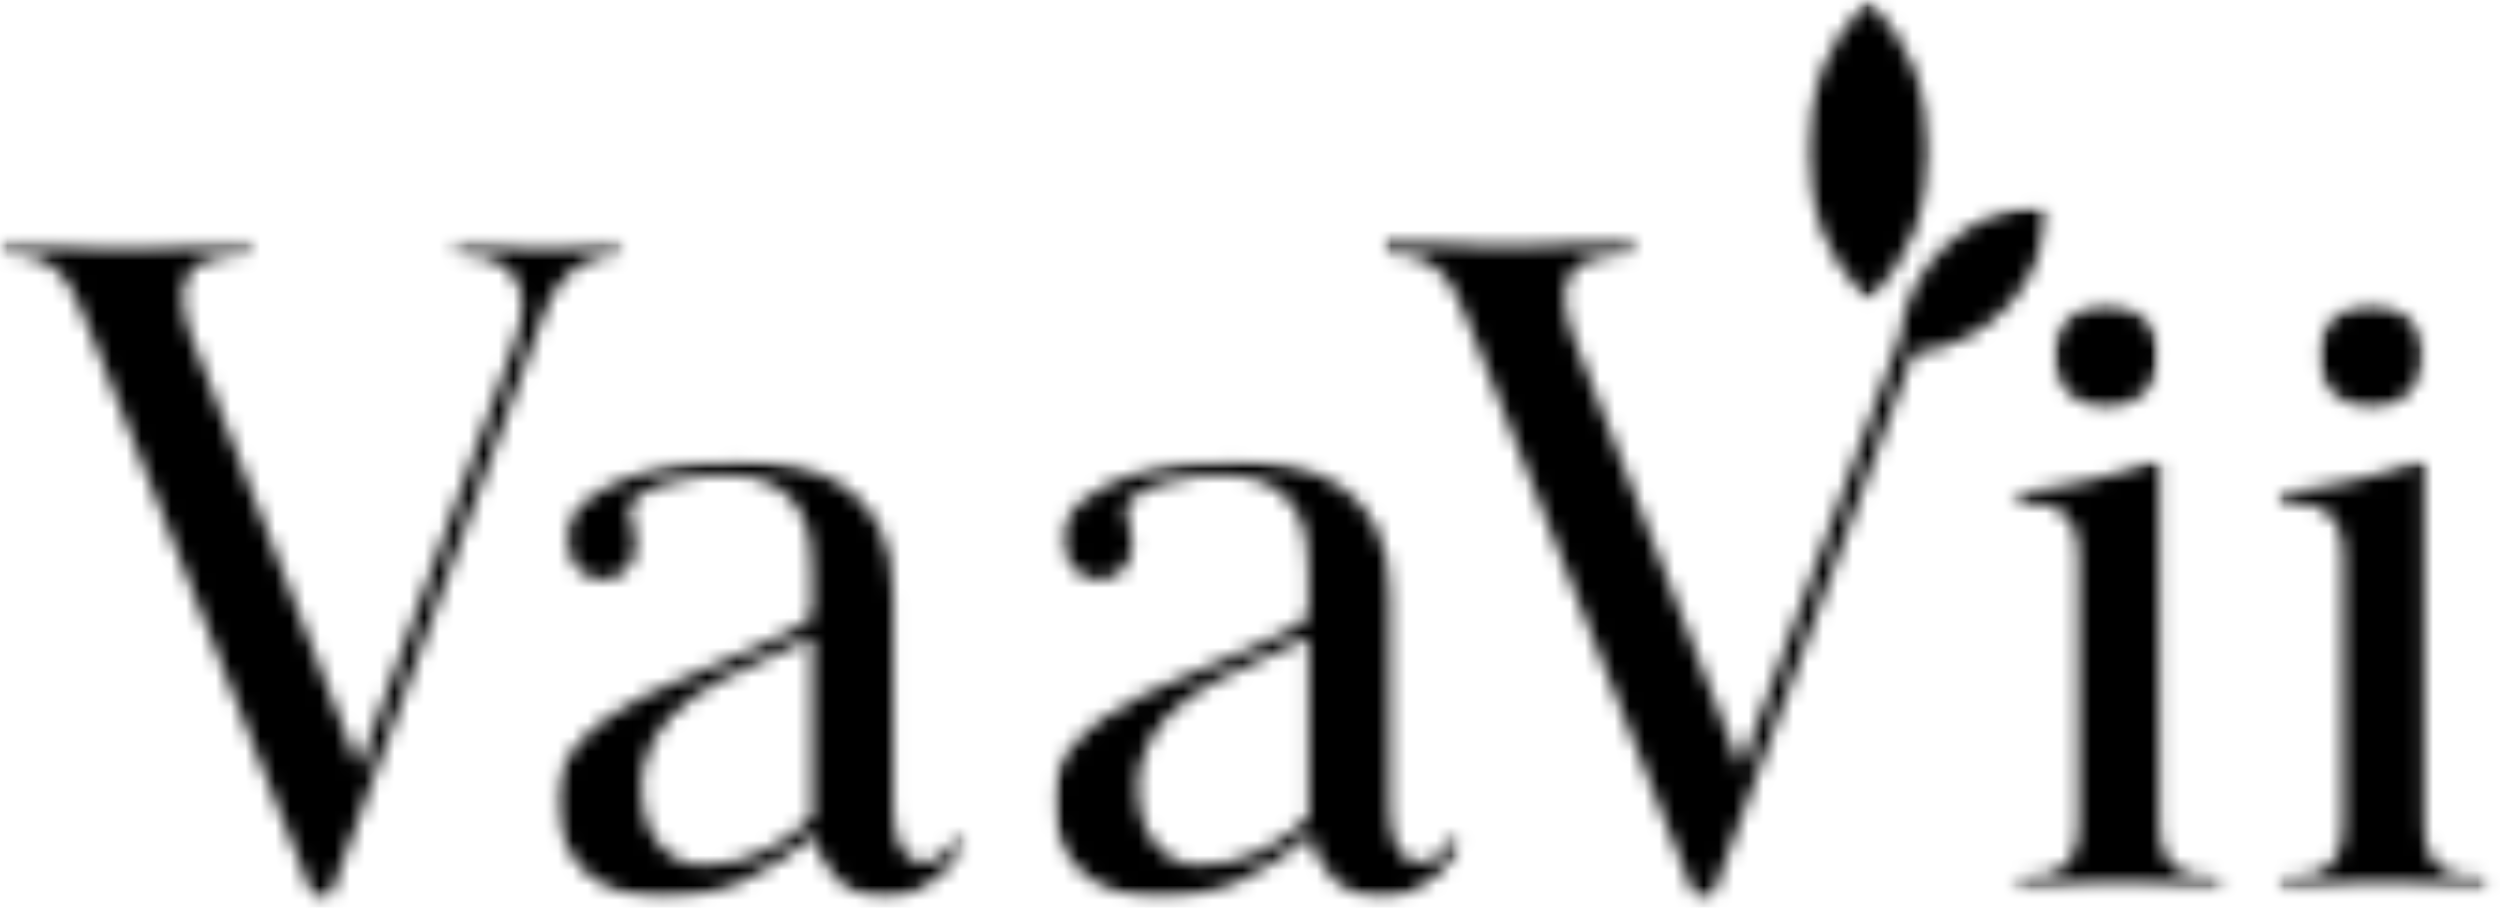
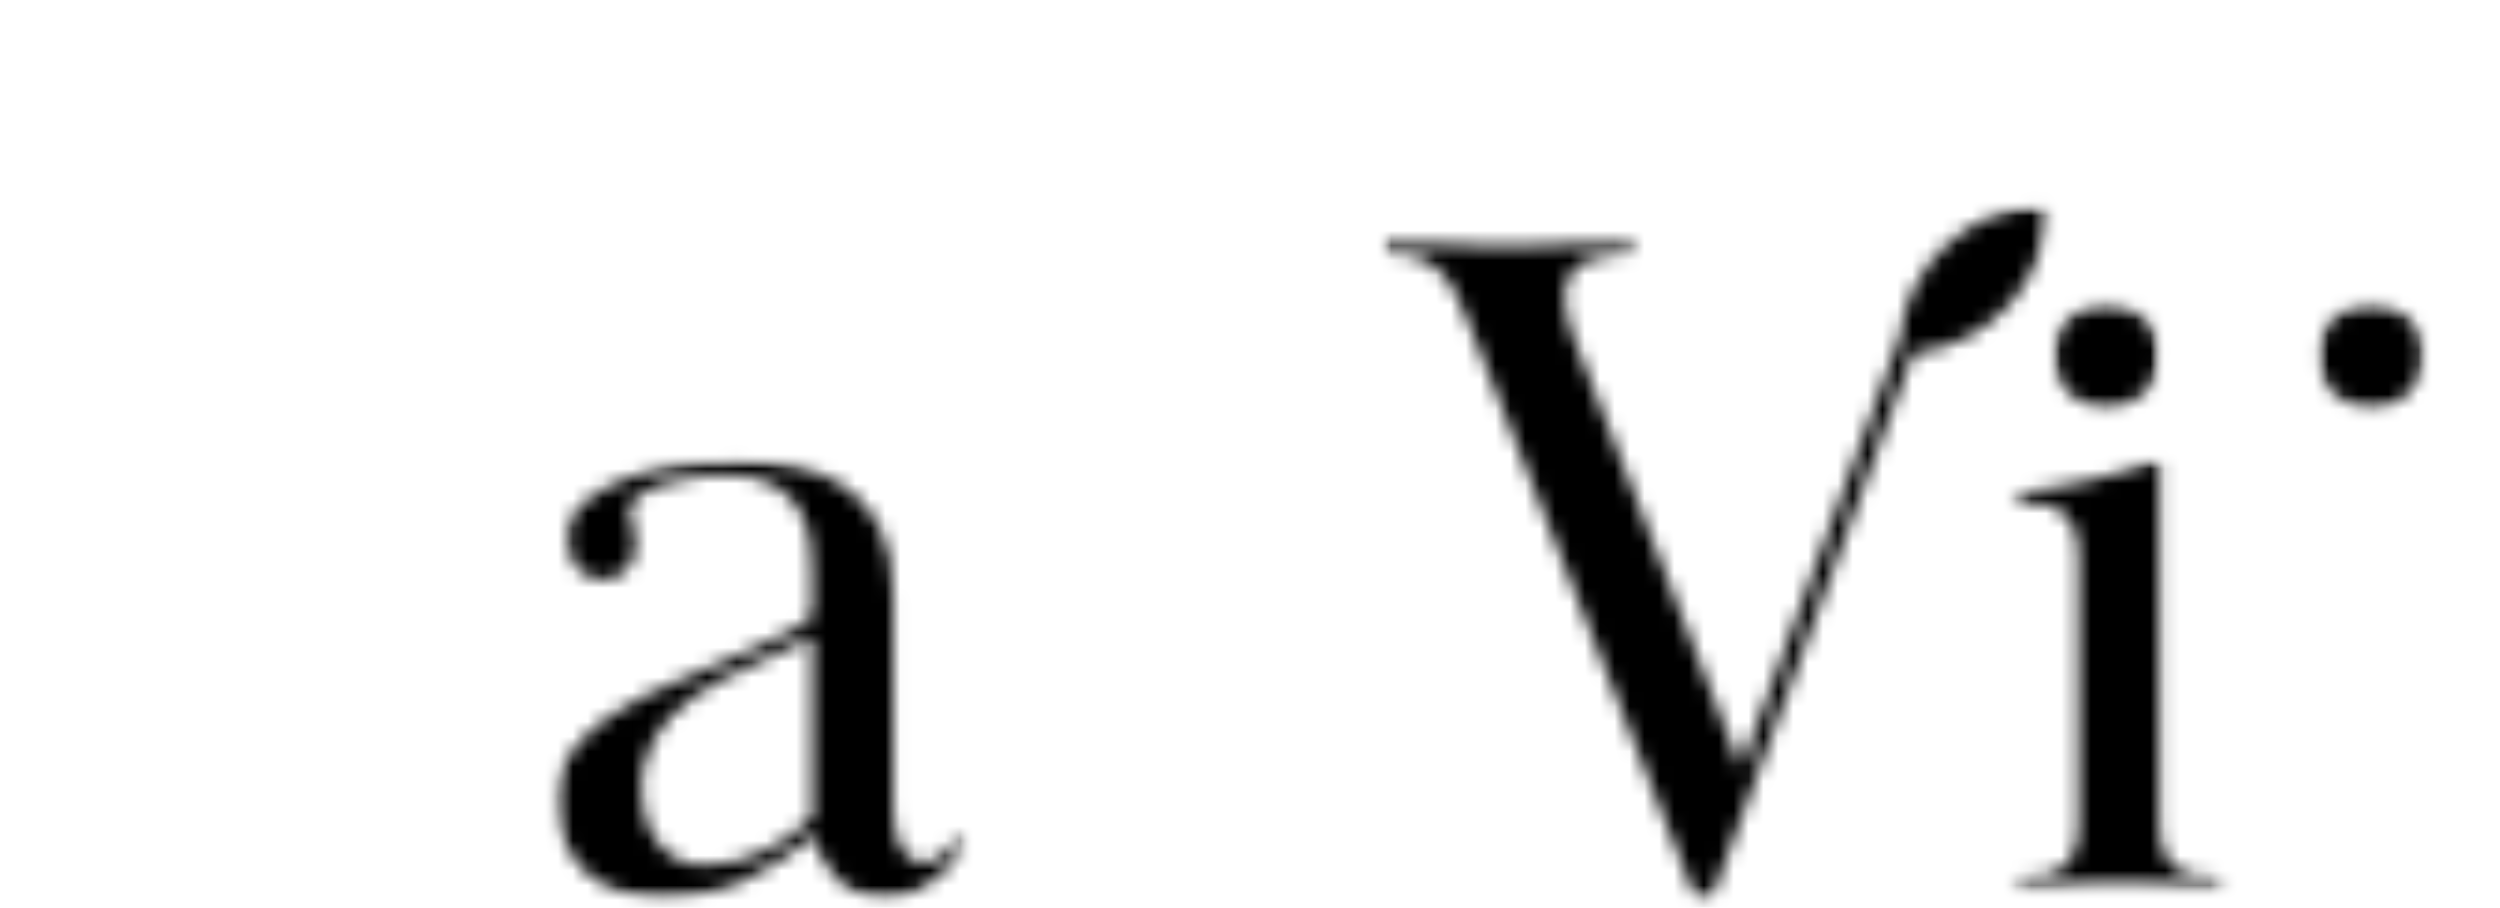
<svg xmlns="http://www.w3.org/2000/svg" width="168" height="61" viewBox="0 0 168 61" fill="none">
  <mask id="mask0_1854_208" style="mask-type:luminance" maskUnits="userSpaceOnUse" x="121" y="0" width="9" height="21">
-     <path d="M121.316 0H129.79V20.344H121.316V0Z" fill="white" />
-   </mask>
+     </mask>
  <g mask="url(#mask0_1854_208)">
    <mask id="mask1_1854_208" style="mask-type:luminance" maskUnits="userSpaceOnUse" x="121" y="0" width="9" height="21">
      <path d="M125.545 20.229C131.133 14.641 131.133 5.589 125.545 0C119.962 5.589 119.962 14.641 125.545 20.229Z" fill="white" />
    </mask>
    <g mask="url(#mask1_1854_208)">
      <path d="M-4.658 -4.849H171.977V65.255H-4.658V-4.849Z" fill="black" />
    </g>
  </g>
  <mask id="mask2_1854_208" style="mask-type:luminance" maskUnits="userSpaceOnUse" x="0" y="16" width="42" height="45">
    <path d="M0 16.24H41.901V60.599H0V16.24Z" fill="white" />
  </mask>
  <g mask="url(#mask2_1854_208)">
    <mask id="mask3_1854_208" style="mask-type:luminance" maskUnits="userSpaceOnUse" x="0" y="16" width="42" height="45">
      <path d="M41.844 17.021V16.37C41.109 16.37 40.505 16.38 40.031 16.396C39.552 16.417 39.135 16.438 38.771 16.463C38.401 16.495 38.062 16.505 37.729 16.531C37.401 16.562 37.031 16.562 36.594 16.562C36.208 16.562 35.849 16.552 35.526 16.531C35.208 16.516 34.828 16.495 34.396 16.463C33.958 16.438 33.453 16.427 32.87 16.396C32.286 16.37 31.542 16.37 30.641 16.37V17.021C31.151 17.021 31.688 17.078 32.219 17.182C32.755 17.292 33.25 17.484 33.677 17.766C34.104 18.047 34.453 18.417 34.714 18.859C34.974 19.307 35.104 19.859 35.104 20.51C35.104 20.938 35.042 21.385 34.938 21.838C34.828 22.297 34.682 22.75 34.521 23.229L24.12 51.615L12.865 22.646C12.74 22.255 12.604 21.838 12.479 21.385C12.349 20.927 12.281 20.49 12.281 20.057C12.281 19.365 12.412 18.823 12.672 18.438C12.932 18.047 13.271 17.755 13.708 17.562C14.146 17.37 14.62 17.24 15.167 17.172C15.708 17.104 16.25 17.057 16.812 17.01V16.359C15.438 16.359 14.328 16.37 13.516 16.391C12.703 16.406 12 16.427 11.448 16.458C10.896 16.484 10.391 16.495 9.964 16.526C9.536 16.552 9.016 16.552 8.411 16.552C7.812 16.552 7.286 16.542 6.859 16.526C6.432 16.505 5.927 16.484 5.375 16.458C4.823 16.427 4.135 16.417 3.339 16.391C2.542 16.359 1.495 16.359 0.203 16.359V17.01C1.109 17.01 1.854 17.115 2.438 17.328C3.021 17.542 3.521 17.87 3.958 18.297C4.396 18.724 4.745 19.26 5.026 19.88C5.307 20.5 5.62 21.229 5.969 22.042L21.104 60.396H22.12L36.604 20.901C37.557 18.359 39.302 17.068 41.844 17.021Z" fill="white" />
    </mask>
    <g mask="url(#mask3_1854_208)">
-       <path d="M-4.656 -4.849H171.979V65.255H-4.656V-4.849Z" fill="black" />
-     </g>
+       </g>
  </g>
  <mask id="mask4_1854_208" style="mask-type:luminance" maskUnits="userSpaceOnUse" x="37" y="30" width="28" height="31">
    <path d="M37.244 30.75H64.9V60.599H37.244V30.75Z" fill="white" />
  </mask>
  <g mask="url(#mask4_1854_208)">
    <mask id="mask5_1854_208" style="mask-type:luminance" maskUnits="userSpaceOnUse" x="37" y="30" width="28" height="31">
      <path d="M54.583 54.911C53.807 55.729 52.765 56.474 51.478 57.146C50.187 57.812 48.781 58.146 47.275 58.146C46.541 58.146 45.916 58 45.406 57.688C44.89 57.375 44.453 56.99 44.114 56.495C43.775 56 43.51 55.448 43.338 54.844C43.161 54.245 43.078 53.615 43.078 52.974C43.078 51.849 43.369 50.75 43.947 49.672C44.531 48.599 45.442 47.625 46.692 46.766C47.77 46.026 49.041 45.359 50.505 44.724C51.973 44.094 53.333 43.464 54.583 42.812V54.911ZM63.437 57.406C63.088 57.776 62.661 57.958 62.15 57.958C61.635 57.958 61.239 57.823 60.958 57.542C60.676 57.26 60.468 56.932 60.343 56.542C60.218 56.156 60.13 55.745 60.083 55.312C60.036 54.875 60.015 54.495 60.015 54.146V39.974C60.015 38.208 59.734 36.74 59.171 35.578C58.609 34.411 57.843 33.49 56.869 32.792C55.9 32.094 54.755 31.62 53.447 31.338C52.135 31.057 50.739 30.922 49.275 30.922C48.374 30.922 47.275 31.01 46.005 31.182C44.734 31.359 43.51 31.651 42.348 32.057C41.182 32.464 40.192 33.005 39.369 33.677C38.546 34.344 38.14 35.172 38.14 36.172C38.14 37.167 38.4 37.875 38.916 38.302C39.426 38.729 39.953 38.953 40.468 38.953C41.203 38.953 41.755 38.703 42.145 38.208C42.531 37.714 42.728 37.208 42.728 36.682C42.728 36.031 42.65 35.51 42.505 35.104C42.359 34.693 42.281 34.443 42.281 34.354C42.281 33.927 42.541 33.552 43.057 33.219C43.572 32.891 44.192 32.641 44.9 32.443C45.609 32.25 46.338 32.115 47.062 32.026C47.791 31.938 48.374 31.901 48.807 31.901C50.234 31.901 51.343 32.161 52.135 32.677C52.932 33.193 53.505 33.812 53.853 34.521C54.203 35.229 54.406 35.958 54.463 36.682C54.525 37.411 54.562 38.005 54.562 38.432V41.146C54.562 41.359 54.437 41.562 54.176 41.755C53.911 41.953 53.583 42.156 53.176 42.37C52.765 42.583 52.301 42.812 51.786 43.047C51.275 43.281 50.781 43.516 50.301 43.729C48.666 44.464 47.025 45.161 45.385 45.833C43.744 46.5 42.281 47.266 40.989 48.13C40.176 48.646 39.369 49.375 38.593 50.297C37.817 51.219 37.432 52.401 37.432 53.818C37.432 54.943 37.624 55.911 38.01 56.729C38.4 57.542 38.916 58.219 39.562 58.766C40.213 59.307 40.953 59.703 41.796 59.958C42.64 60.208 43.531 60.344 44.484 60.344C46.51 60.344 48.343 59.958 49.984 59.182C51.624 58.406 53.192 57.396 54.708 56.146C54.921 57.307 55.463 58.297 56.328 59.125C57.192 59.948 58.249 60.354 59.499 60.354C60.275 60.354 60.973 60.193 61.603 59.87C62.234 59.552 62.77 59.182 63.223 58.776C63.682 58.365 64.041 57.958 64.322 57.542C64.603 57.125 64.786 56.823 64.874 56.599L64.291 56.339C64.078 56.688 63.796 57.036 63.447 57.406" fill="white" />
    </mask>
    <g mask="url(#mask5_1854_208)">
      <path d="M-4.656 -4.849H171.979V65.255H-4.656V-4.849Z" fill="black" />
    </g>
  </g>
  <mask id="mask6_1854_208" style="mask-type:luminance" maskUnits="userSpaceOnUse" x="70" y="30" width="29" height="31">
    <path d="M70.65 30.75H98.312V60.599H70.65V30.75Z" fill="white" />
  </mask>
  <g mask="url(#mask6_1854_208)">
    <mask id="mask7_1854_208" style="mask-type:luminance" maskUnits="userSpaceOnUse" x="70" y="30" width="29" height="31">
      <path d="M87.947 54.911C87.171 55.729 86.13 56.474 84.843 57.146C83.551 57.812 82.145 58.146 80.64 58.146C79.9 58.146 79.281 58 78.77 57.688C78.255 57.375 77.817 56.99 77.478 56.495C77.14 56 76.874 55.448 76.703 54.844C76.525 54.245 76.437 53.615 76.437 52.974C76.437 51.849 76.728 50.75 77.312 49.672C77.895 48.599 78.807 47.625 80.057 46.766C81.135 46.026 82.406 45.359 83.869 44.724C85.338 44.094 86.692 43.464 87.947 42.812V54.911ZM96.801 57.406C96.453 57.776 96.025 57.958 95.515 57.958C94.999 57.958 94.598 57.823 94.317 57.542C94.036 57.26 93.833 56.932 93.708 56.542C93.583 56.156 93.494 55.745 93.447 55.312C93.395 54.875 93.38 54.495 93.38 54.146V39.974C93.38 38.208 93.098 36.74 92.536 35.578C91.973 34.411 91.203 33.49 90.234 32.792C89.265 32.094 88.119 31.62 86.812 31.338C85.499 31.057 84.103 30.922 82.64 30.922C81.734 30.922 80.64 31.01 79.369 31.182C78.098 31.359 76.874 31.651 75.713 32.057C74.546 32.464 73.557 33.005 72.734 33.677C71.911 34.344 71.499 35.172 71.499 36.172C71.499 37.167 71.765 37.875 72.275 38.302C72.791 38.729 73.317 38.953 73.828 38.953C74.567 38.953 75.119 38.703 75.51 38.208C75.895 37.714 76.088 37.208 76.088 36.682C76.088 36.031 76.01 35.51 75.869 35.104C75.723 34.693 75.645 34.443 75.645 34.354C75.645 33.927 75.906 33.552 76.421 33.219C76.932 32.891 77.557 32.641 78.265 32.443C78.973 32.25 79.697 32.115 80.426 32.026C81.156 31.938 81.744 31.901 82.171 31.901C83.598 31.901 84.703 32.161 85.499 32.677C86.296 33.193 86.869 33.812 87.218 34.521C87.567 35.229 87.77 35.958 87.828 36.682C87.885 37.411 87.926 38.005 87.926 38.432V41.146C87.926 41.359 87.801 41.562 87.536 41.755C87.275 41.953 86.947 42.156 86.541 42.37C86.13 42.583 85.666 42.812 85.15 43.047C84.635 43.281 84.14 43.516 83.666 43.729C82.025 44.464 80.39 45.161 78.749 45.833C77.109 46.5 75.645 47.266 74.353 48.13C73.541 48.646 72.734 49.375 71.958 50.297C71.182 51.219 70.791 52.401 70.791 53.818C70.791 54.943 70.989 55.911 71.374 56.729C71.765 57.542 72.275 58.219 72.926 58.766C73.578 59.307 74.317 59.703 75.161 59.958C76.005 60.208 76.895 60.344 77.848 60.344C79.874 60.344 81.708 59.958 83.348 59.182C84.984 58.406 86.557 57.396 88.072 56.146C88.286 57.307 88.828 58.297 89.692 59.125C90.557 59.948 91.614 60.354 92.864 60.354C93.64 60.354 94.338 60.193 94.968 59.87C95.598 59.552 96.135 59.182 96.588 58.776C97.046 58.365 97.406 57.958 97.687 57.542C97.968 57.125 98.15 56.823 98.239 56.599L97.656 56.339C97.442 56.688 97.161 57.036 96.812 57.406" fill="white" />
    </mask>
    <g mask="url(#mask7_1854_208)">
-       <path d="M-4.656 -4.849H171.979V65.255H-4.656V-4.849Z" fill="black" />
-     </g>
+       </g>
  </g>
  <mask id="mask8_1854_208" style="mask-type:luminance" maskUnits="userSpaceOnUse" x="135" y="30" width="15" height="30">
    <path d="M135.281 30.75H149.521V59.781H135.281V30.75Z" fill="white" />
  </mask>
  <g mask="url(#mask8_1854_208)">
    <mask id="mask9_1854_208" style="mask-type:luminance" maskUnits="userSpaceOnUse" x="135" y="30" width="15" height="30">
      <path d="M146.339 58.406C145.953 58.146 145.651 57.786 145.438 57.307C145.224 56.833 145.115 56.166 145.115 55.302V30.854C143.526 31.453 141.896 31.948 140.24 32.338C138.578 32.724 136.948 32.989 135.359 33.114V33.766C136.005 33.766 136.589 33.791 137.104 33.859C137.62 33.927 138.073 34.083 138.464 34.344C138.849 34.609 139.151 34.984 139.365 35.479C139.578 35.974 139.682 36.635 139.682 37.448V55.302C139.682 56.166 139.578 56.833 139.365 57.307C139.151 57.786 138.849 58.151 138.464 58.406C138.073 58.656 137.62 58.823 137.104 58.891C136.589 58.958 136.005 58.989 135.359 58.989V59.635C136.396 59.635 137.229 59.63 137.88 59.609C138.531 59.588 139.083 59.568 139.557 59.541C140.031 59.51 140.469 59.5 140.885 59.474C141.302 59.443 141.797 59.443 142.411 59.443C142.974 59.443 143.469 59.453 143.896 59.474C144.323 59.489 144.776 59.51 145.255 59.541C145.729 59.568 146.292 59.578 146.932 59.609C147.573 59.635 148.417 59.635 149.453 59.635V58.989C148.802 58.989 148.224 58.958 147.708 58.891C147.193 58.823 146.74 58.666 146.349 58.406" fill="white" />
    </mask>
    <g mask="url(#mask9_1854_208)">
      <path d="M-4.656 -4.849H171.979V65.255H-4.656V-4.849Z" fill="black" />
    </g>
  </g>
  <mask id="mask10_1854_208" style="mask-type:luminance" maskUnits="userSpaceOnUse" x="137" y="20" width="9" height="8">
    <path d="M137.791 20.344H145.14V27.74H137.791V20.344Z" fill="white" />
  </mask>
  <g mask="url(#mask10_1854_208)">
    <mask id="mask11_1854_208" style="mask-type:luminance" maskUnits="userSpaceOnUse" x="137" y="20" width="9" height="8">
      <path d="M141.557 27.469C142.546 27.469 143.39 27.12 144.077 26.427C144.765 25.74 145.114 24.896 145.114 23.906C145.114 22.917 144.765 22.073 144.077 21.385C143.39 20.698 142.546 20.344 141.557 20.344C140.567 20.344 139.723 20.698 139.036 21.385C138.343 22.073 137.994 22.917 137.994 23.906C137.994 24.896 138.343 25.74 139.036 26.427C139.723 27.12 140.567 27.469 141.557 27.469Z" fill="white" />
    </mask>
    <g mask="url(#mask11_1854_208)">
      <path d="M-4.656 -4.849H171.979V65.255H-4.656V-4.849Z" fill="black" />
    </g>
  </g>
  <mask id="mask12_1854_208" style="mask-type:luminance" maskUnits="userSpaceOnUse" x="155" y="20" width="8" height="8">
    <path d="M155.547 20.344H162.943V27.74H155.547V20.344Z" fill="white" />
  </mask>
  <g mask="url(#mask12_1854_208)">
    <mask id="mask13_1854_208" style="mask-type:luminance" maskUnits="userSpaceOnUse" x="155" y="20" width="8" height="8">
      <path d="M159.339 27.469C160.328 27.469 161.172 27.12 161.865 26.427C162.552 25.74 162.901 24.896 162.901 23.906C162.901 22.917 162.552 22.073 161.865 21.385C161.172 20.698 160.328 20.344 159.339 20.344C158.349 20.344 157.505 20.698 156.818 21.385C156.13 22.073 155.781 22.917 155.781 23.906C155.781 24.896 156.13 25.74 156.818 26.427C157.505 27.12 158.349 27.469 159.339 27.469Z" fill="white" />
    </mask>
    <g mask="url(#mask13_1854_208)">
      <path d="M-4.656 -4.849H171.979V65.255H-4.656V-4.849Z" fill="black" />
    </g>
  </g>
  <mask id="mask14_1854_208" style="mask-type:luminance" maskUnits="userSpaceOnUse" x="153" y="30" width="15" height="30">
    <path d="M153.082 30.75H167.322V59.781H153.082V30.75Z" fill="white" />
  </mask>
  <g mask="url(#mask14_1854_208)">
    <mask id="mask15_1854_208" style="mask-type:luminance" maskUnits="userSpaceOnUse" x="153" y="30" width="15" height="30">
-       <path d="M165.477 58.891C164.967 58.823 164.508 58.666 164.123 58.406C163.732 58.146 163.43 57.786 163.217 57.307C163.003 56.833 162.899 56.166 162.899 55.302V30.854C161.305 31.453 159.675 31.948 158.019 32.338C156.357 32.724 154.727 32.989 153.139 33.114V33.766C153.79 33.766 154.368 33.791 154.883 33.859C155.399 33.927 155.852 34.083 156.243 34.344C156.633 34.609 156.93 34.984 157.144 35.479C157.357 35.974 157.467 36.635 157.467 37.448V55.302C157.467 56.166 157.357 56.833 157.144 57.307C156.93 57.786 156.633 58.151 156.243 58.406C155.852 58.656 155.399 58.823 154.883 58.891C154.368 58.958 153.79 58.989 153.139 58.989V59.635C154.175 59.635 155.008 59.63 155.66 59.609C156.311 59.588 156.863 59.568 157.337 59.541C157.816 59.51 158.253 59.5 158.67 59.474C159.087 59.443 159.581 59.443 160.191 59.443C160.753 59.443 161.248 59.453 161.675 59.474C162.102 59.489 162.561 59.51 163.035 59.541C163.508 59.568 164.071 59.578 164.712 59.609C165.352 59.635 166.196 59.635 167.232 59.635V58.989C166.587 58.989 166.003 58.958 165.488 58.891" fill="white" />
-     </mask>
+       </mask>
    <g mask="url(#mask15_1854_208)">
      <path d="M-4.658 -4.849H171.977V65.255H-4.658V-4.849Z" fill="black" />
    </g>
  </g>
  <mask id="mask16_1854_208" style="mask-type:luminance" maskUnits="userSpaceOnUse" x="92" y="13" width="46" height="48">
    <path d="M92.832 13.771H137.743V60.599H92.832V13.771Z" fill="white" />
  </mask>
  <g mask="url(#mask16_1854_208)">
    <mask id="mask17_1854_208" style="mask-type:luminance" maskUnits="userSpaceOnUse" x="93" y="13" width="45" height="48">
      <path d="M137.551 13.828C132.358 13.828 128.108 17.797 127.645 22.86C127.624 22.87 127.613 22.891 127.592 22.896L116.983 51.615L105.728 22.646C105.603 22.255 105.467 21.839 105.337 21.386C105.212 20.927 105.145 20.49 105.145 20.058C105.145 19.365 105.27 18.823 105.535 18.438C105.796 18.047 106.134 17.755 106.572 17.563C107.009 17.37 107.483 17.24 108.025 17.172C108.572 17.104 109.113 17.058 109.676 17.011V16.36C108.301 16.36 107.191 16.37 106.379 16.391C105.561 16.406 104.863 16.427 104.311 16.459C103.759 16.485 103.254 16.495 102.827 16.526C102.4 16.552 101.874 16.552 101.275 16.552C100.671 16.552 100.15 16.542 99.723 16.526C99.296 16.505 98.79 16.485 98.238 16.459C97.686 16.427 96.999 16.417 96.202 16.391C95.405 16.36 94.358 16.36 93.066 16.36V17.011C93.967 17.011 94.717 17.115 95.301 17.328C95.879 17.542 96.384 17.87 96.822 18.297C97.259 18.724 97.608 19.261 97.889 19.88C98.171 20.5 98.483 21.229 98.832 22.042L113.962 60.396H115.004C119.514 48.188 124.025 35.974 128.535 23.771C128.556 23.75 128.566 23.74 128.582 23.724C133.629 23.24 137.577 18.99 137.577 13.818" fill="white" />
    </mask>
    <g mask="url(#mask17_1854_208)">
-       <path d="M-4.658 -4.849H171.977V65.255H-4.658V-4.849Z" fill="black" />
+       <path d="M-4.658 -4.849H171.977V65.255H-4.658Z" fill="black" />
    </g>
  </g>
</svg>